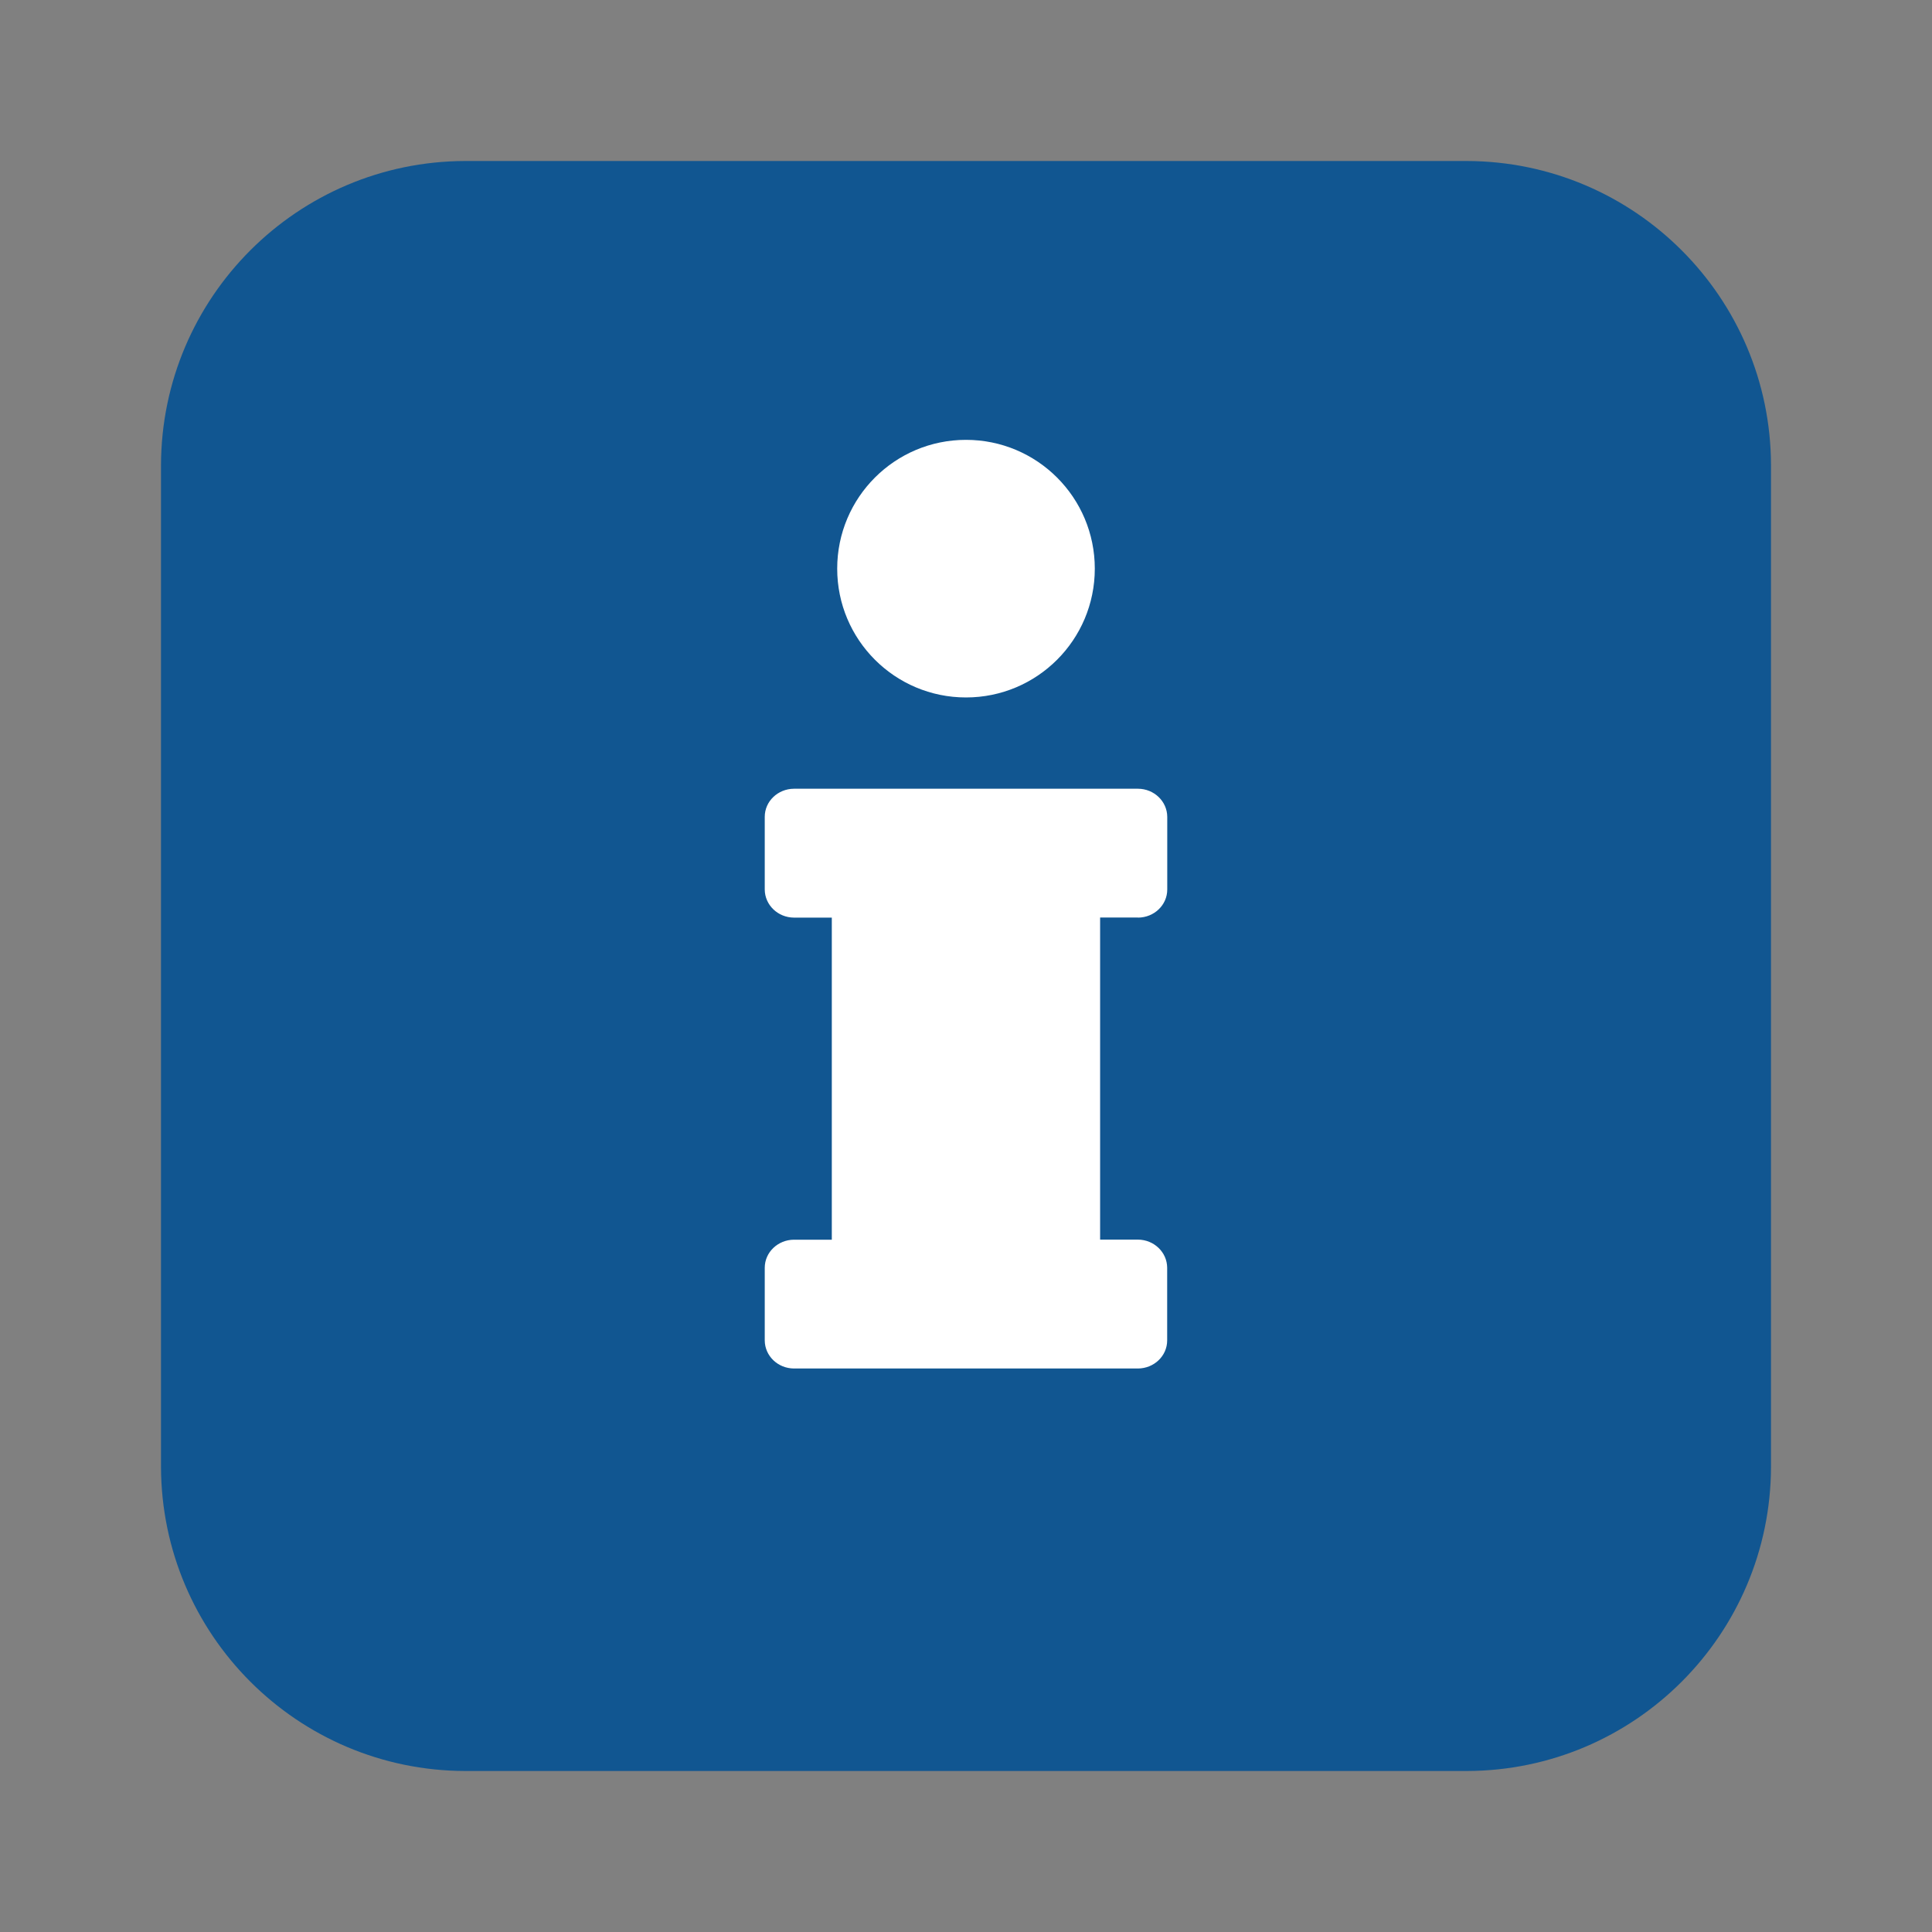
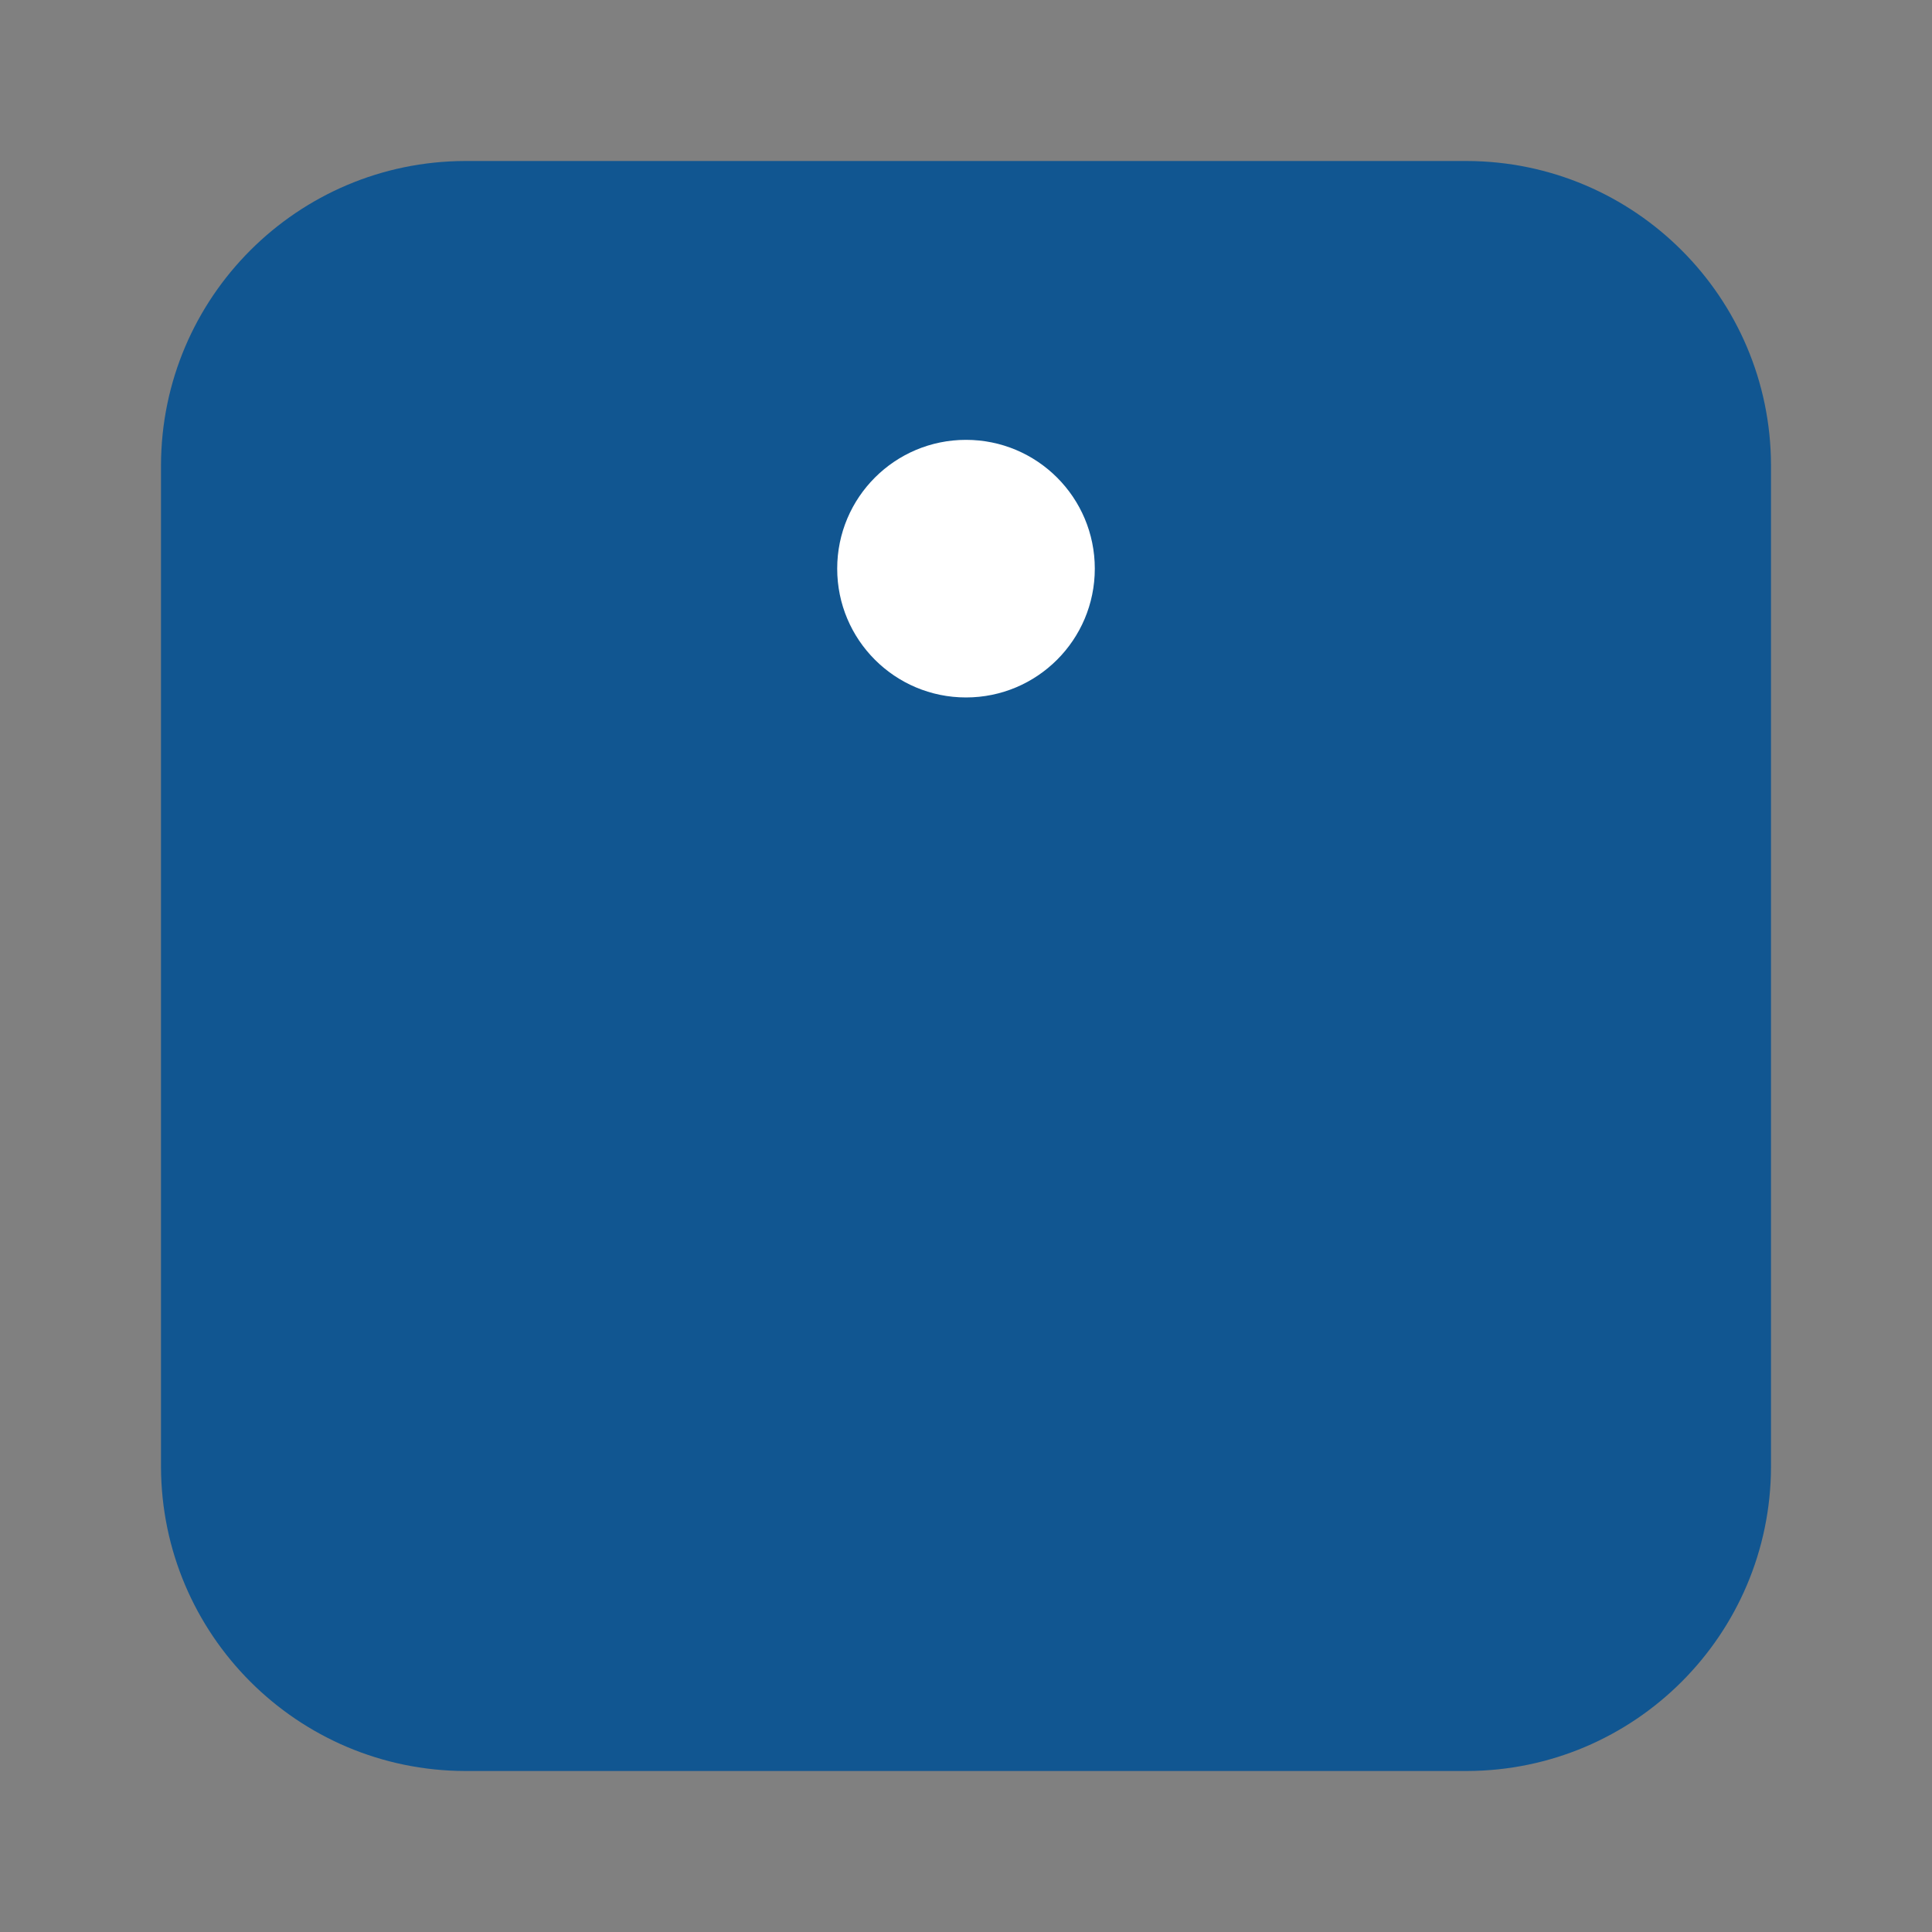
<svg xmlns="http://www.w3.org/2000/svg" width="24" height="24" viewBox="0 0 24 24" fill="none">
  <rect x="0" y="0" width="24" height="24" fill="#808080" stroke="none" />
  <g clip-path="url(#clip0_595_3359)">
    <path d="M18.222 22H5.777C3.694 21.994 2.006 20.306 2 18.222V5.777C2.006 3.694 3.694 2.006 5.777 2H18.222C20.306 2.006 21.994 3.694 22 5.777V18.223C21.994 20.307 20.306 21.995 18.222 22Z" fill="#115691" />
-     <path d="M12 8.664C12.884 8.664 13.6 7.948 13.6 7.064C13.6 6.18 12.884 5.464 12 5.464C11.116 5.464 10.4 6.18 10.4 7.064C10.4 7.948 11.116 8.664 12 8.664Z" fill="white" />
-     <path d="M14.137 11.399C14.337 11.398 14.5 11.243 14.5 11.05V10.147C14.499 9.955 14.337 9.799 14.137 9.798H9.863C9.663 9.799 9.5 9.954 9.5 10.147V11.05C9.501 11.242 9.663 11.398 9.863 11.399H10.333V15.4H9.863C9.663 15.401 9.5 15.556 9.5 15.749V16.651C9.501 16.844 9.663 16.999 9.863 17H14.136C14.336 16.999 14.499 16.844 14.499 16.651V15.748C14.498 15.556 14.336 15.4 14.136 15.399H13.666V11.398H14.137V11.399Z" fill="white" />
+     <path d="M12 8.664C12.884 8.664 13.6 7.948 13.6 7.064C13.6 6.18 12.884 5.464 12 5.464C11.116 5.464 10.4 6.18 10.4 7.064C10.4 7.948 11.116 8.664 12 8.664" fill="white" />
  </g>
  <defs>
    <clipPath id="clip0_595_3359">
      <rect width="24" height="24" fill="white" />
    </clipPath>
  </defs>
</svg>